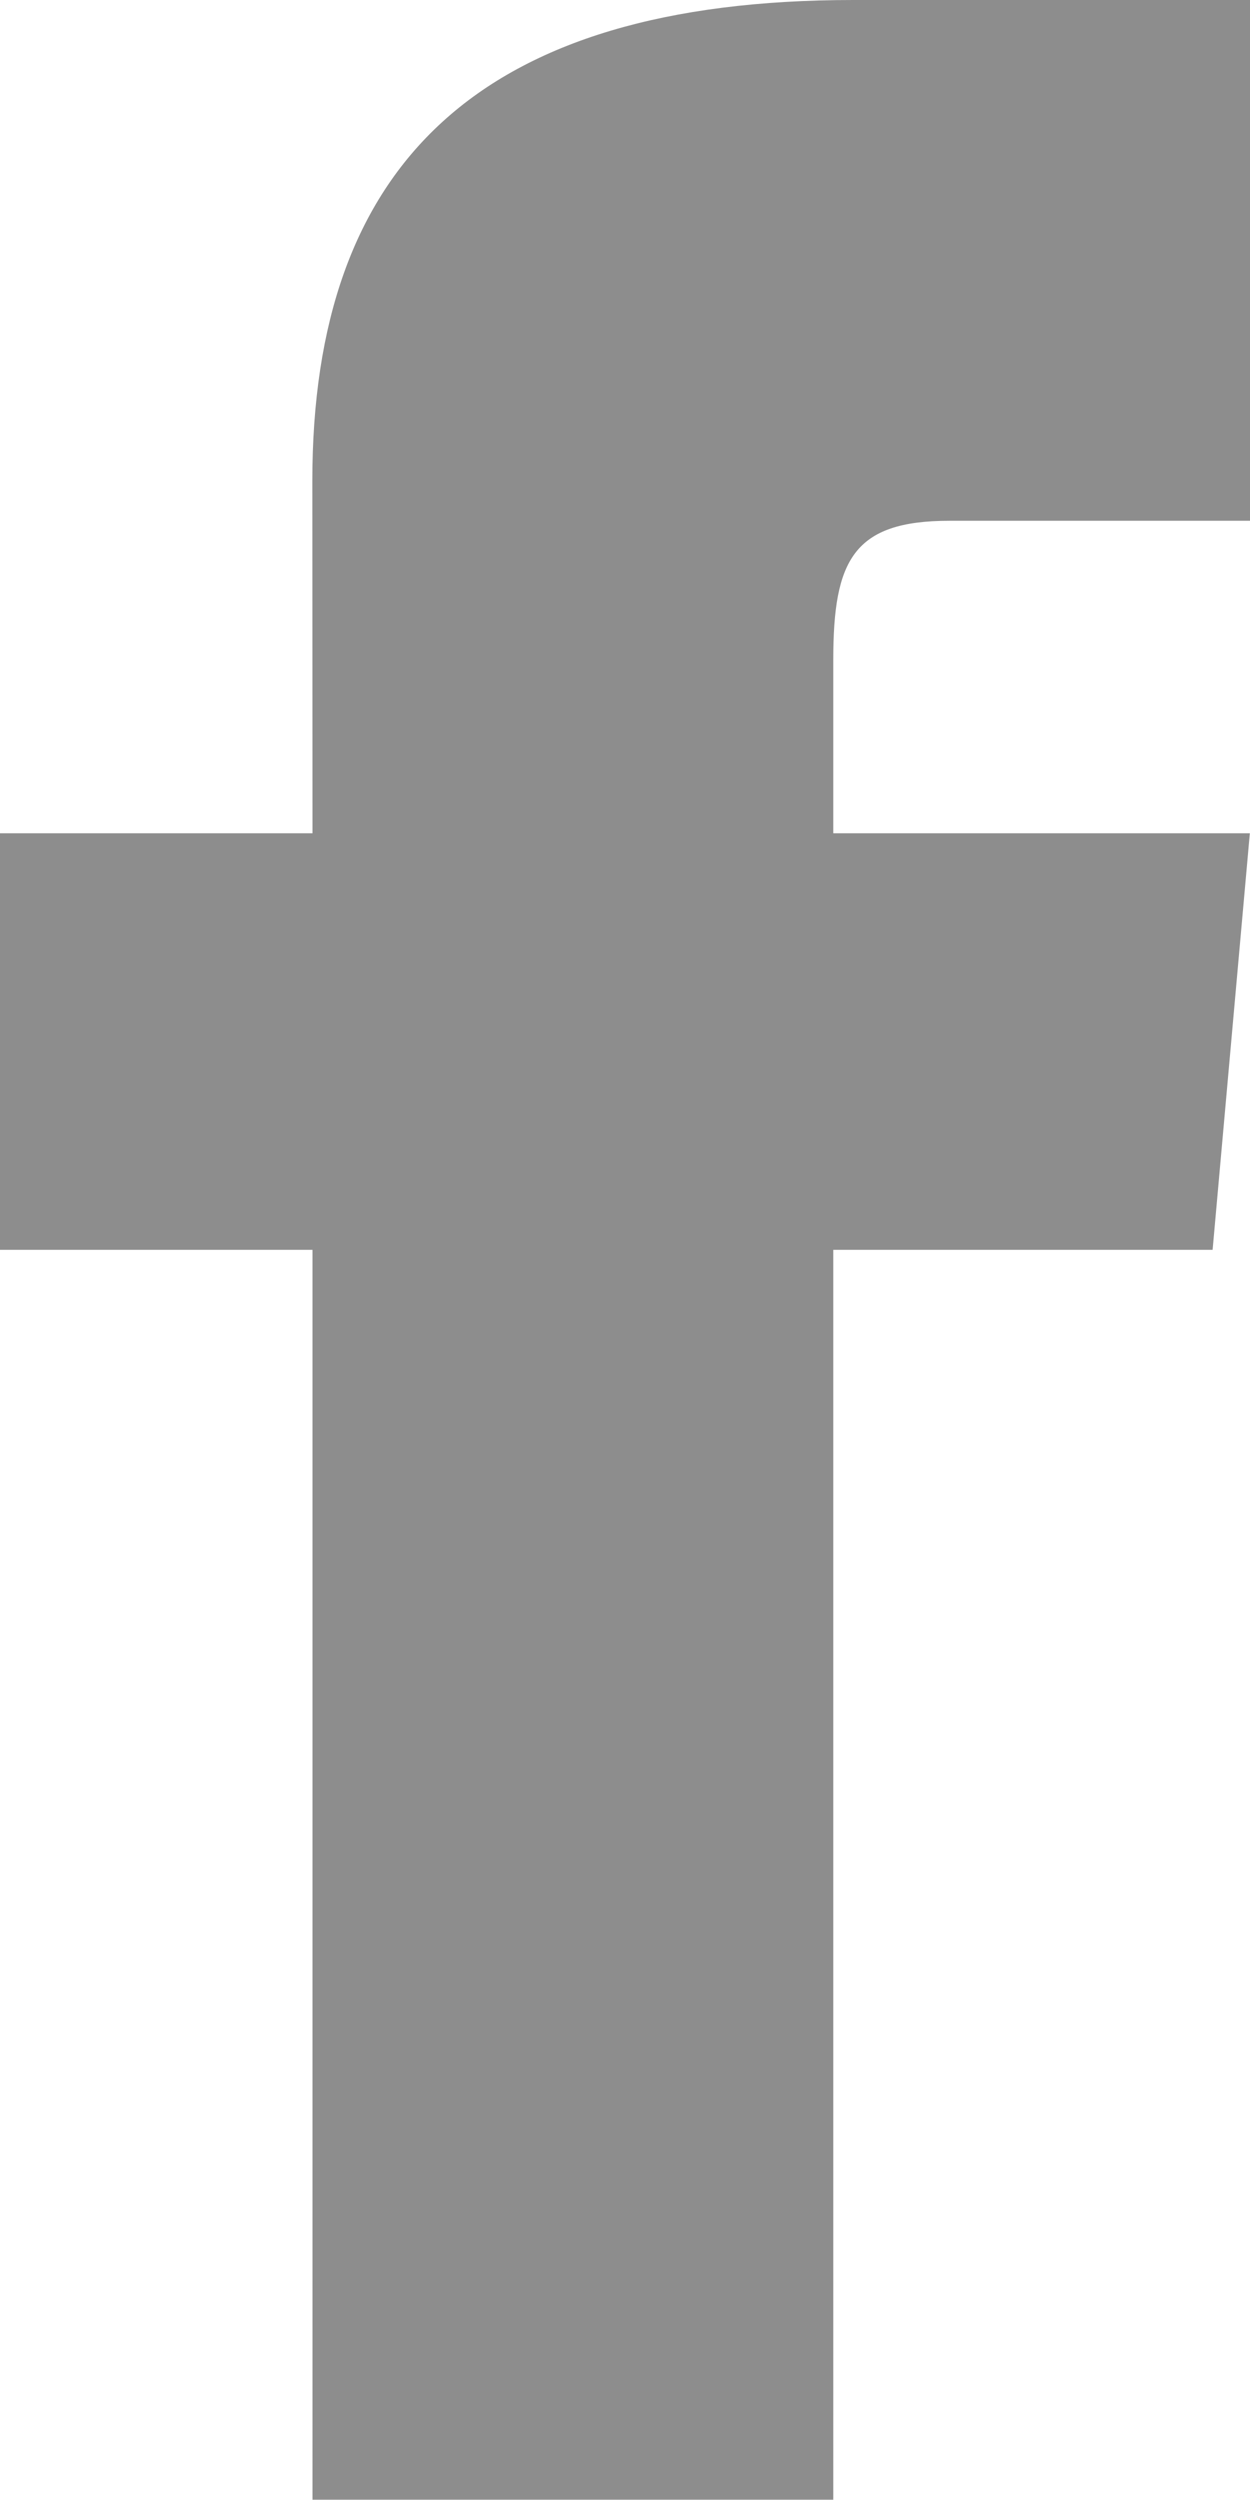
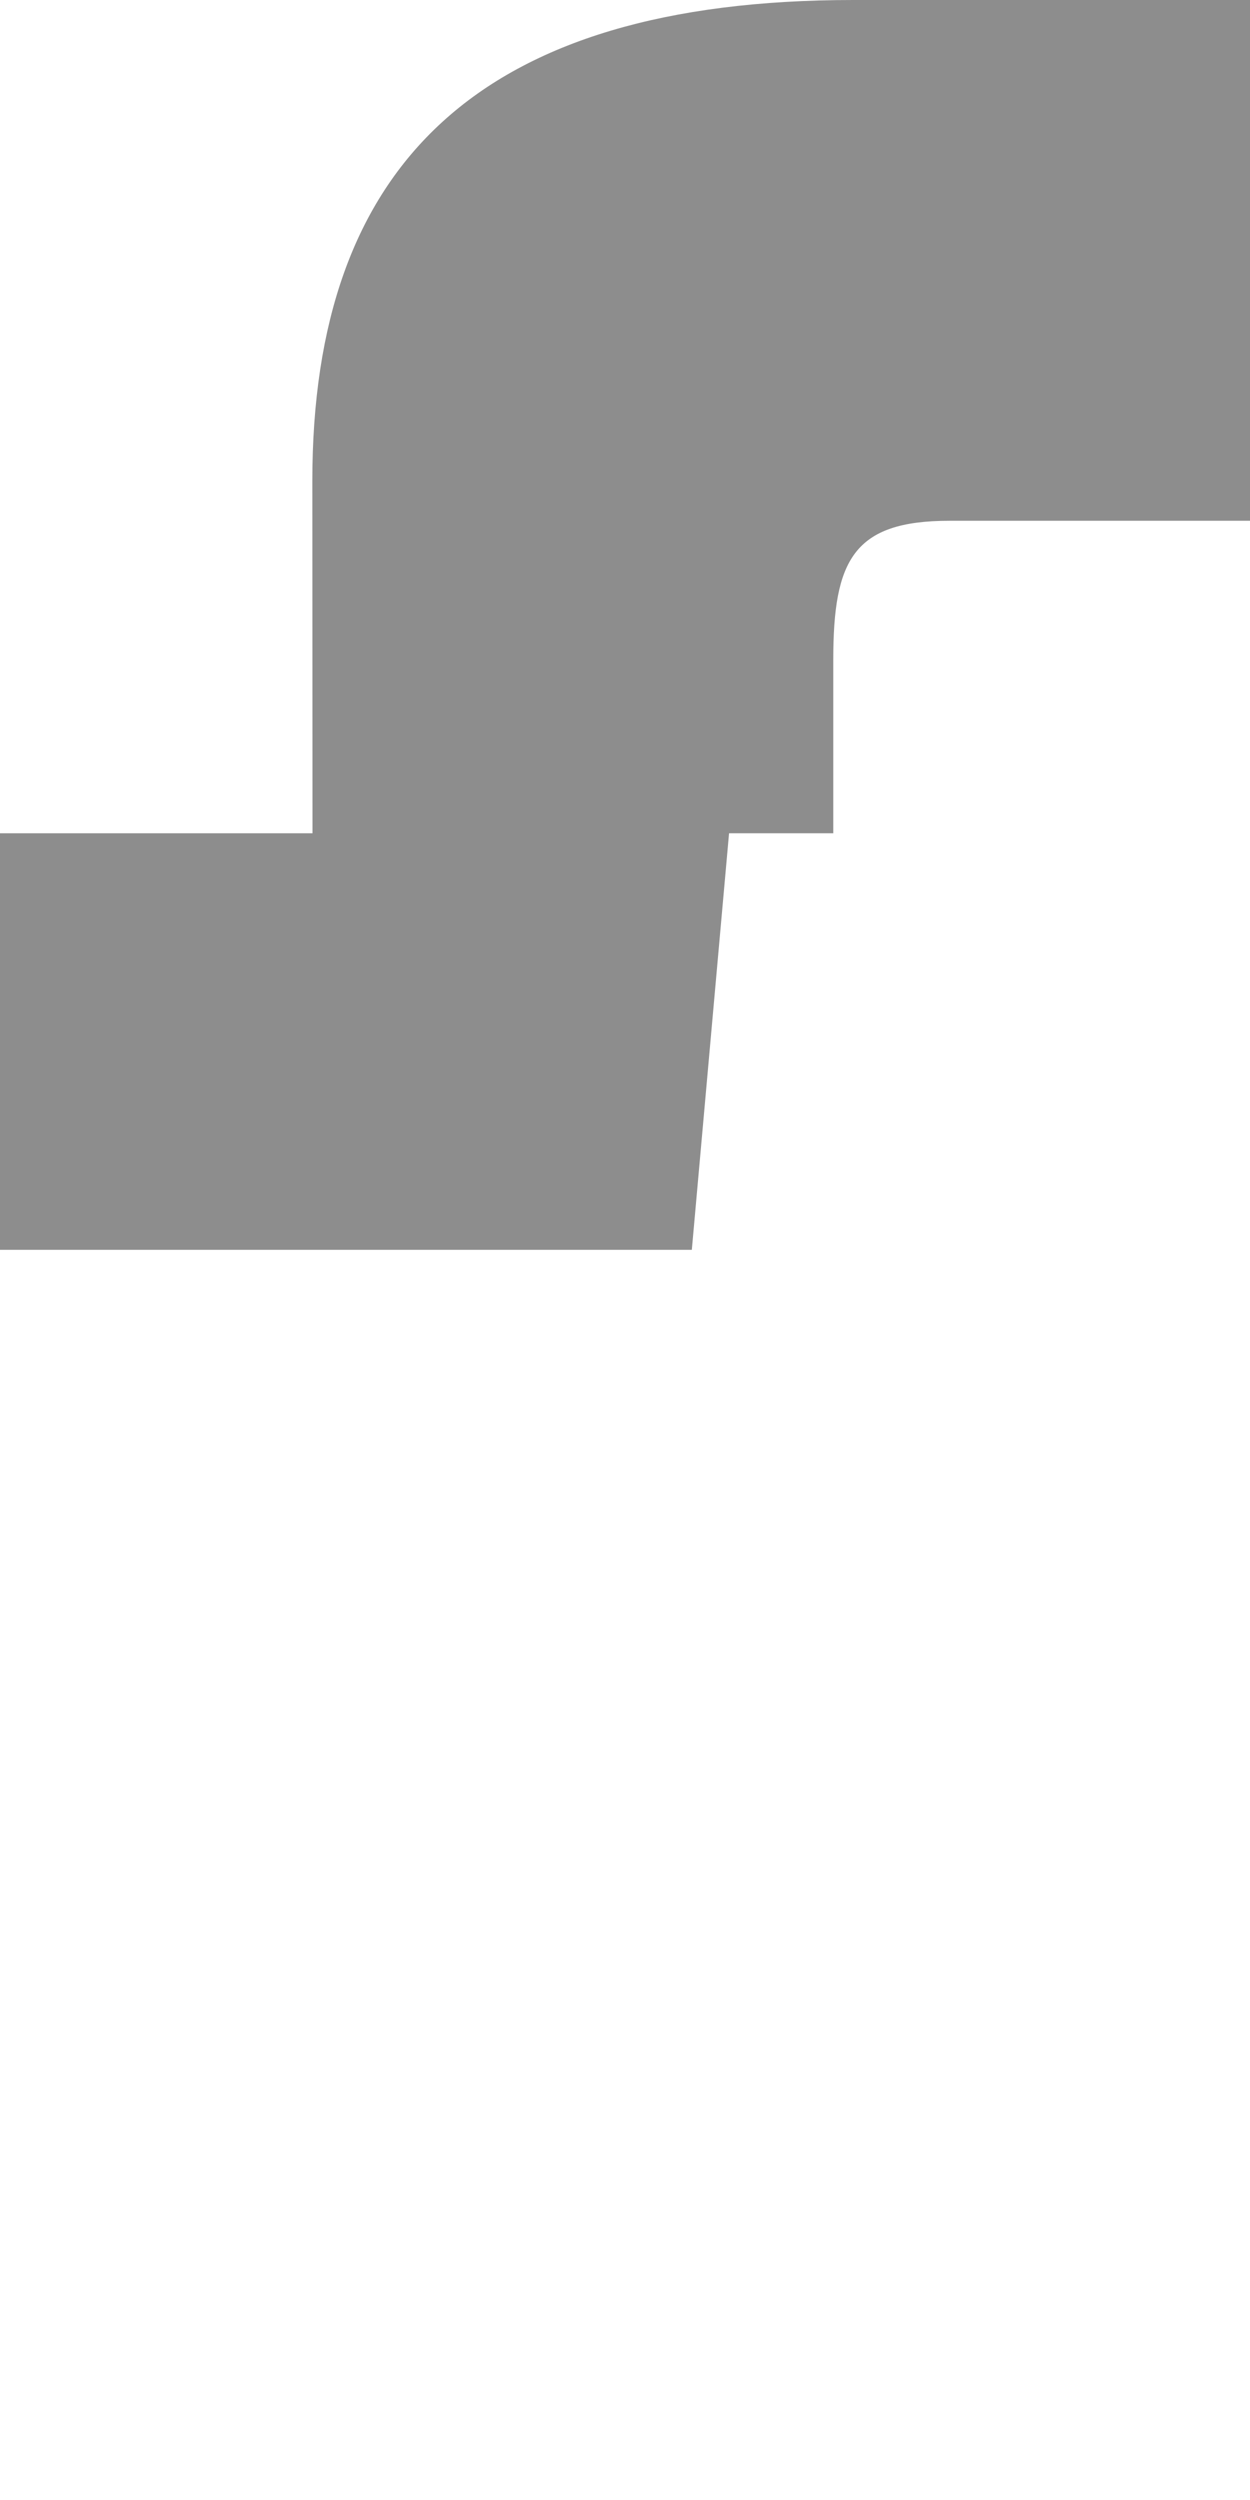
<svg xmlns="http://www.w3.org/2000/svg" width="7.856" height="15.711" viewBox="0 0 7.856 15.711">
-   <path id="icon-facebook" d="M7.964,5.237H6V7.855H7.964v7.855h3.273V7.855h2.384l.234-2.618H11.237V4.146c0-.625.126-.873.73-.873h1.889V0H11.363c-2.354,0-3.4,1.036-3.4,3.021Z" transform="translate(-6)" fill="#8d8d8d" />
+   <path id="icon-facebook" d="M7.964,5.237H6V7.855H7.964v7.855V7.855h2.384l.234-2.618H11.237V4.146c0-.625.126-.873.73-.873h1.889V0H11.363c-2.354,0-3.4,1.036-3.4,3.021Z" transform="translate(-6)" fill="#8d8d8d" />
</svg>